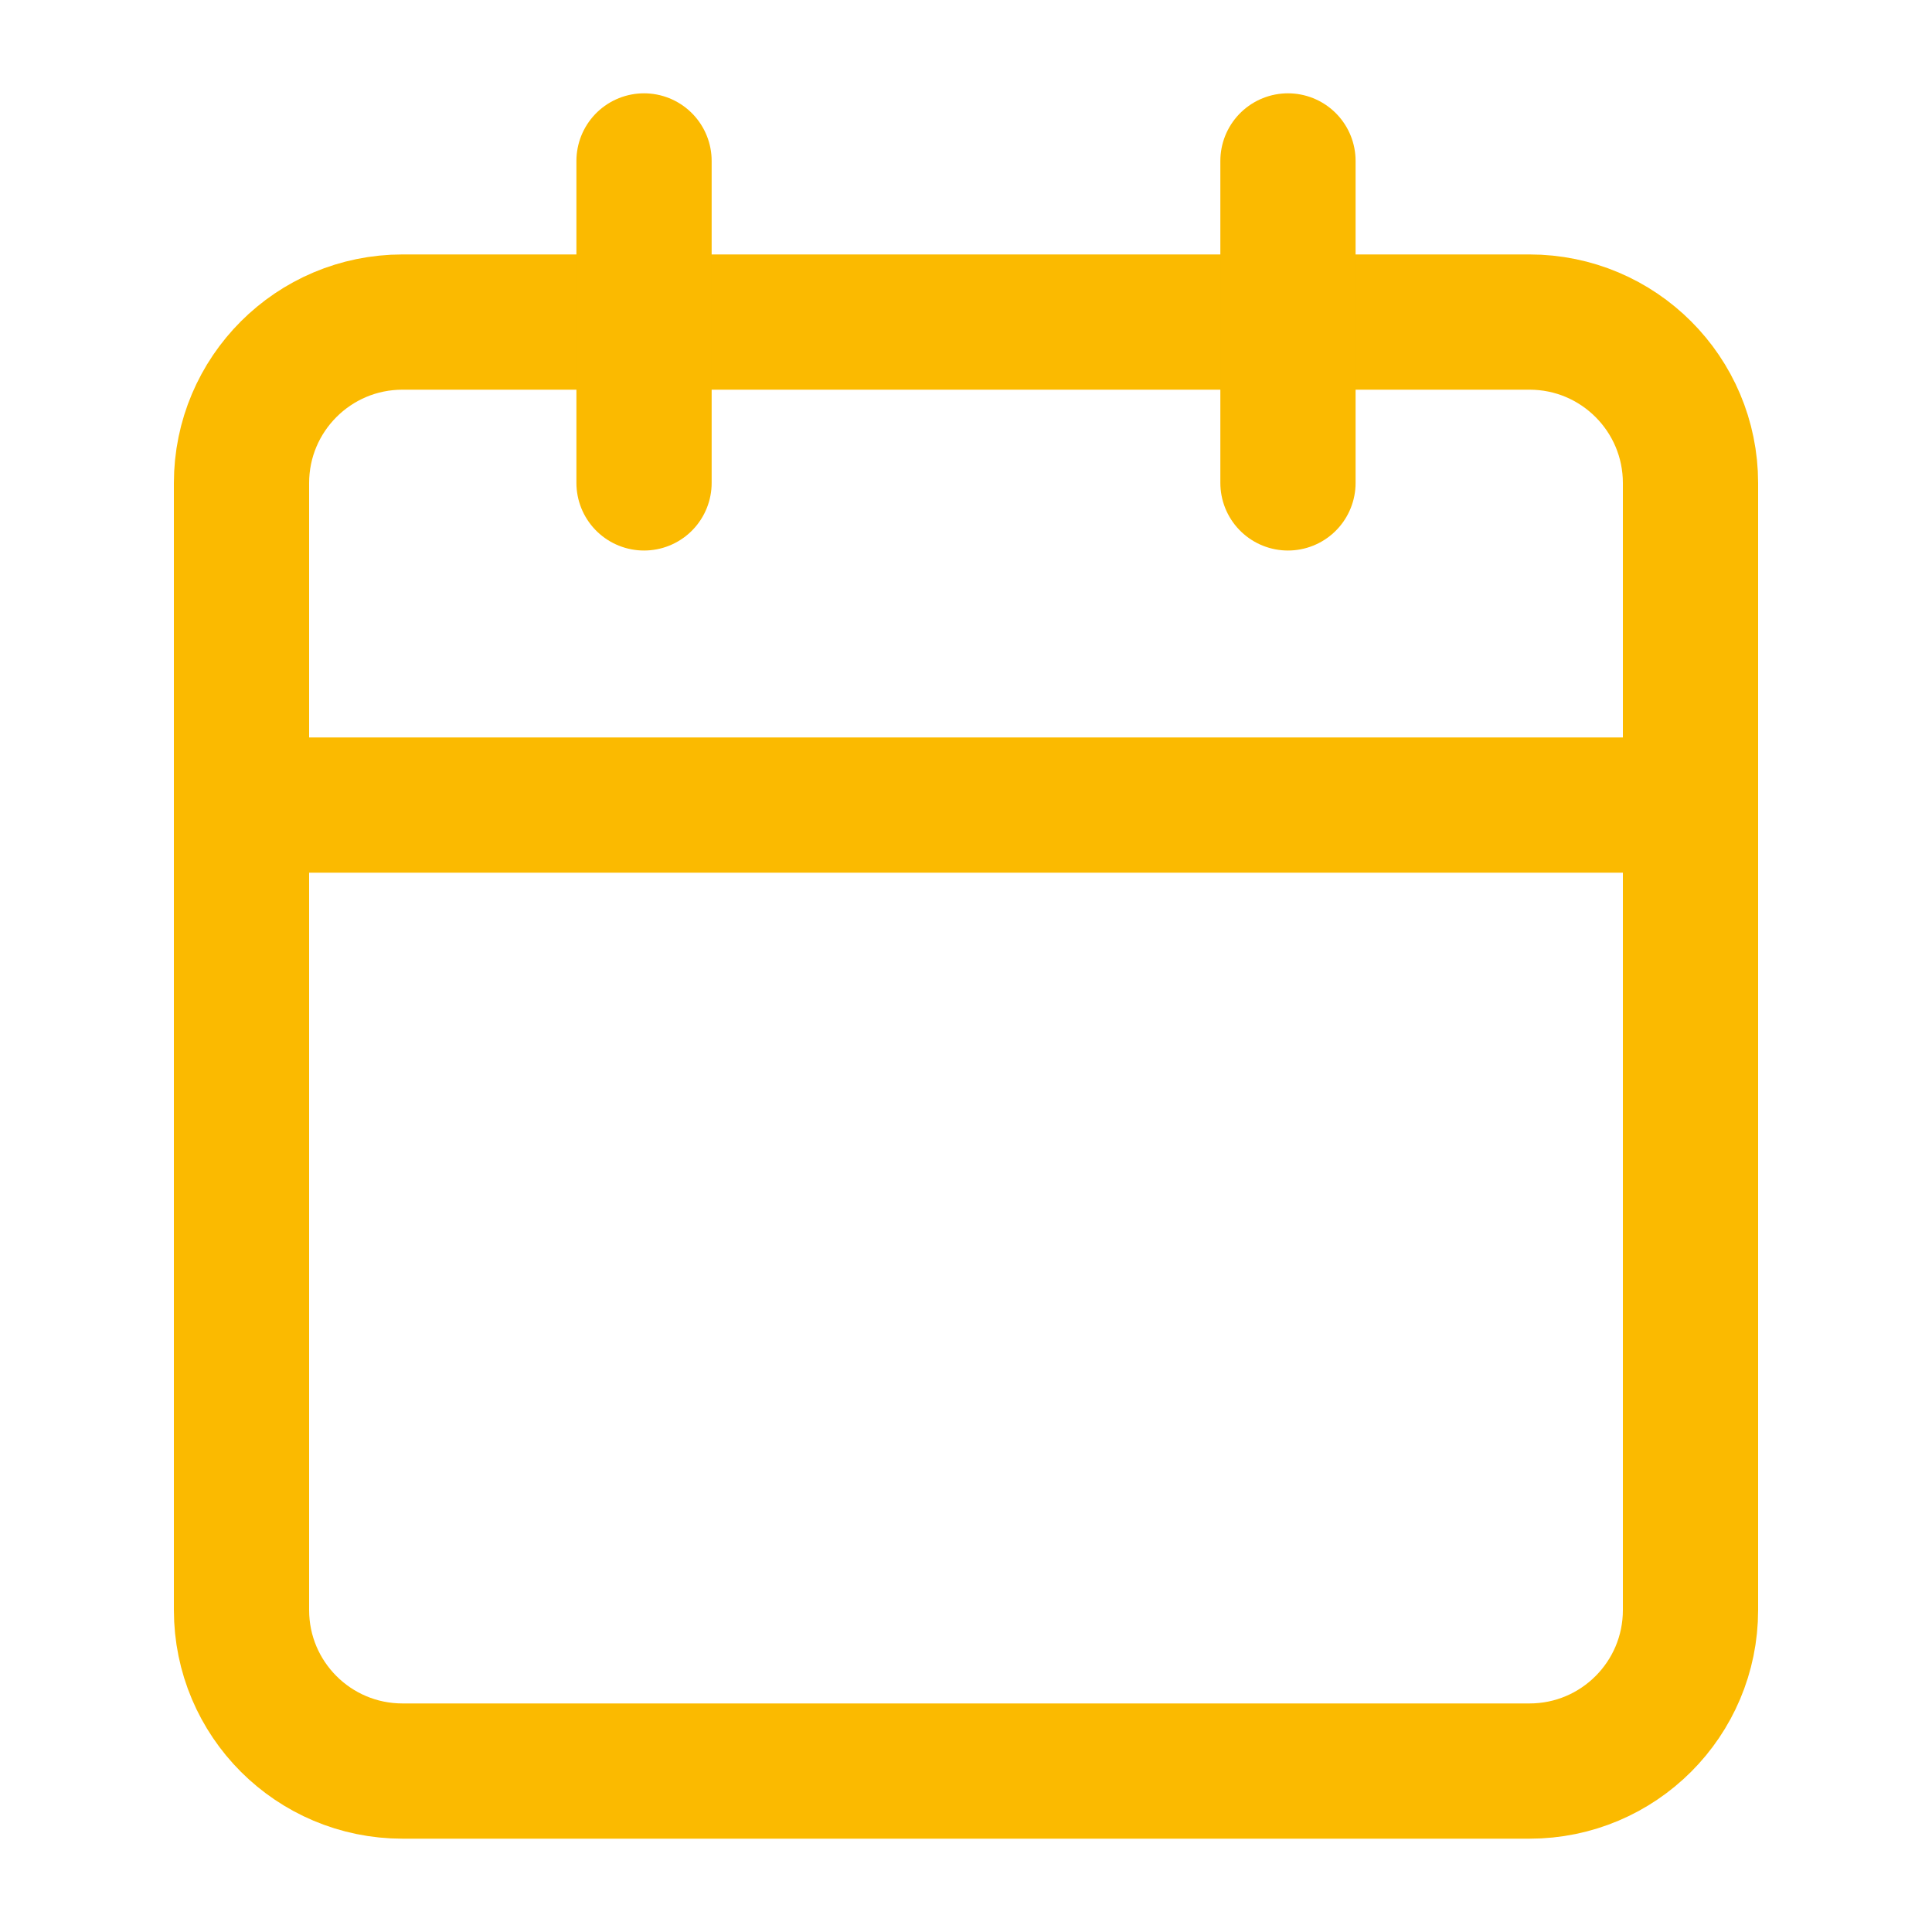
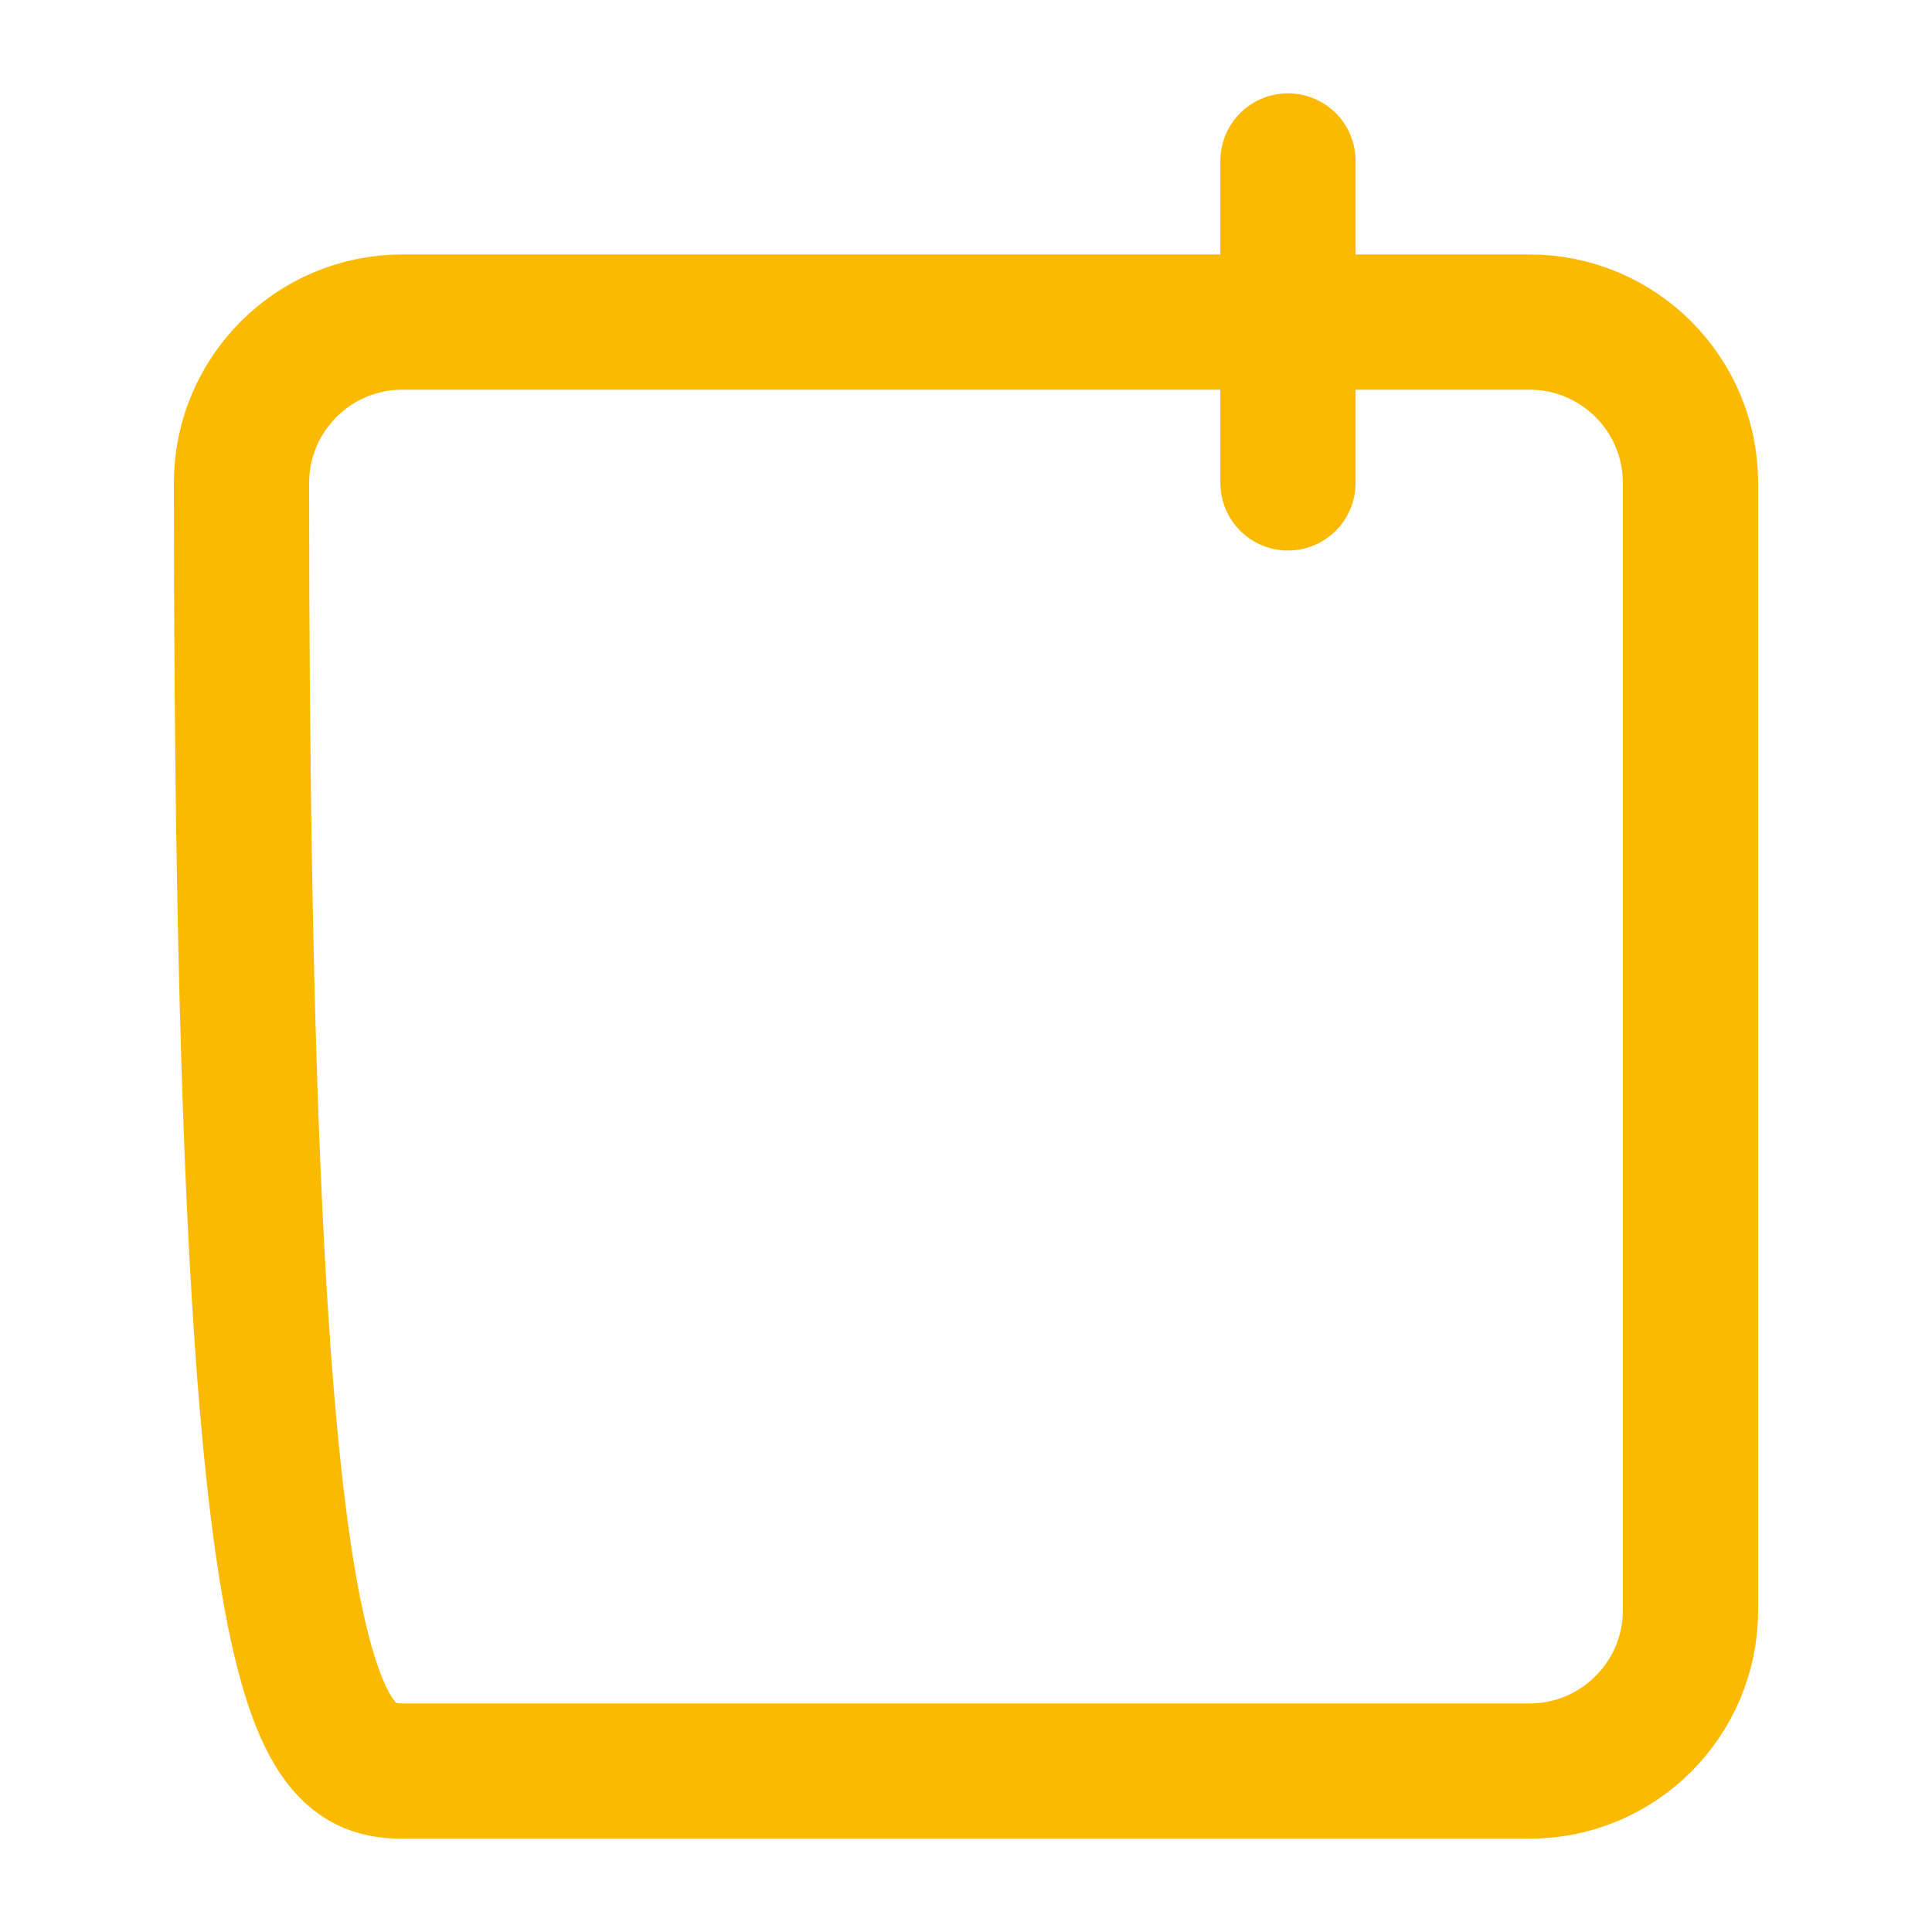
<svg xmlns="http://www.w3.org/2000/svg" width="20" height="20" viewBox="0 0 20 20" fill="none">
-   <path d="M15.833 3.334H4.167C3.246 3.334 2.5 4.08 2.5 5.001V16.667C2.5 17.588 3.246 18.334 4.167 18.334H15.833C16.754 18.334 17.5 17.588 17.5 16.667V5.001C17.5 4.08 16.754 3.334 15.833 3.334Z" stroke="#FBBA00" stroke-width="1.4" stroke-linecap="round" stroke-linejoin="round" />
+   <path d="M15.833 3.334H4.167C3.246 3.334 2.5 4.08 2.5 5.001C2.5 17.588 3.246 18.334 4.167 18.334H15.833C16.754 18.334 17.5 17.588 17.5 16.667V5.001C17.5 4.08 16.754 3.334 15.833 3.334Z" stroke="#FBBA00" stroke-width="1.4" stroke-linecap="round" stroke-linejoin="round" />
  <path d="M13.333 1.666V4.999" stroke="#FBBA00" stroke-width="1.4" stroke-linecap="round" stroke-linejoin="round" />
-   <path d="M6.667 1.666V4.999" stroke="#FBBA00" stroke-width="1.4" stroke-linecap="round" stroke-linejoin="round" />
-   <path d="M2.5 8.334H17.5" stroke="#FBBA00" stroke-width="1.4" stroke-linecap="round" stroke-linejoin="round" />
</svg>